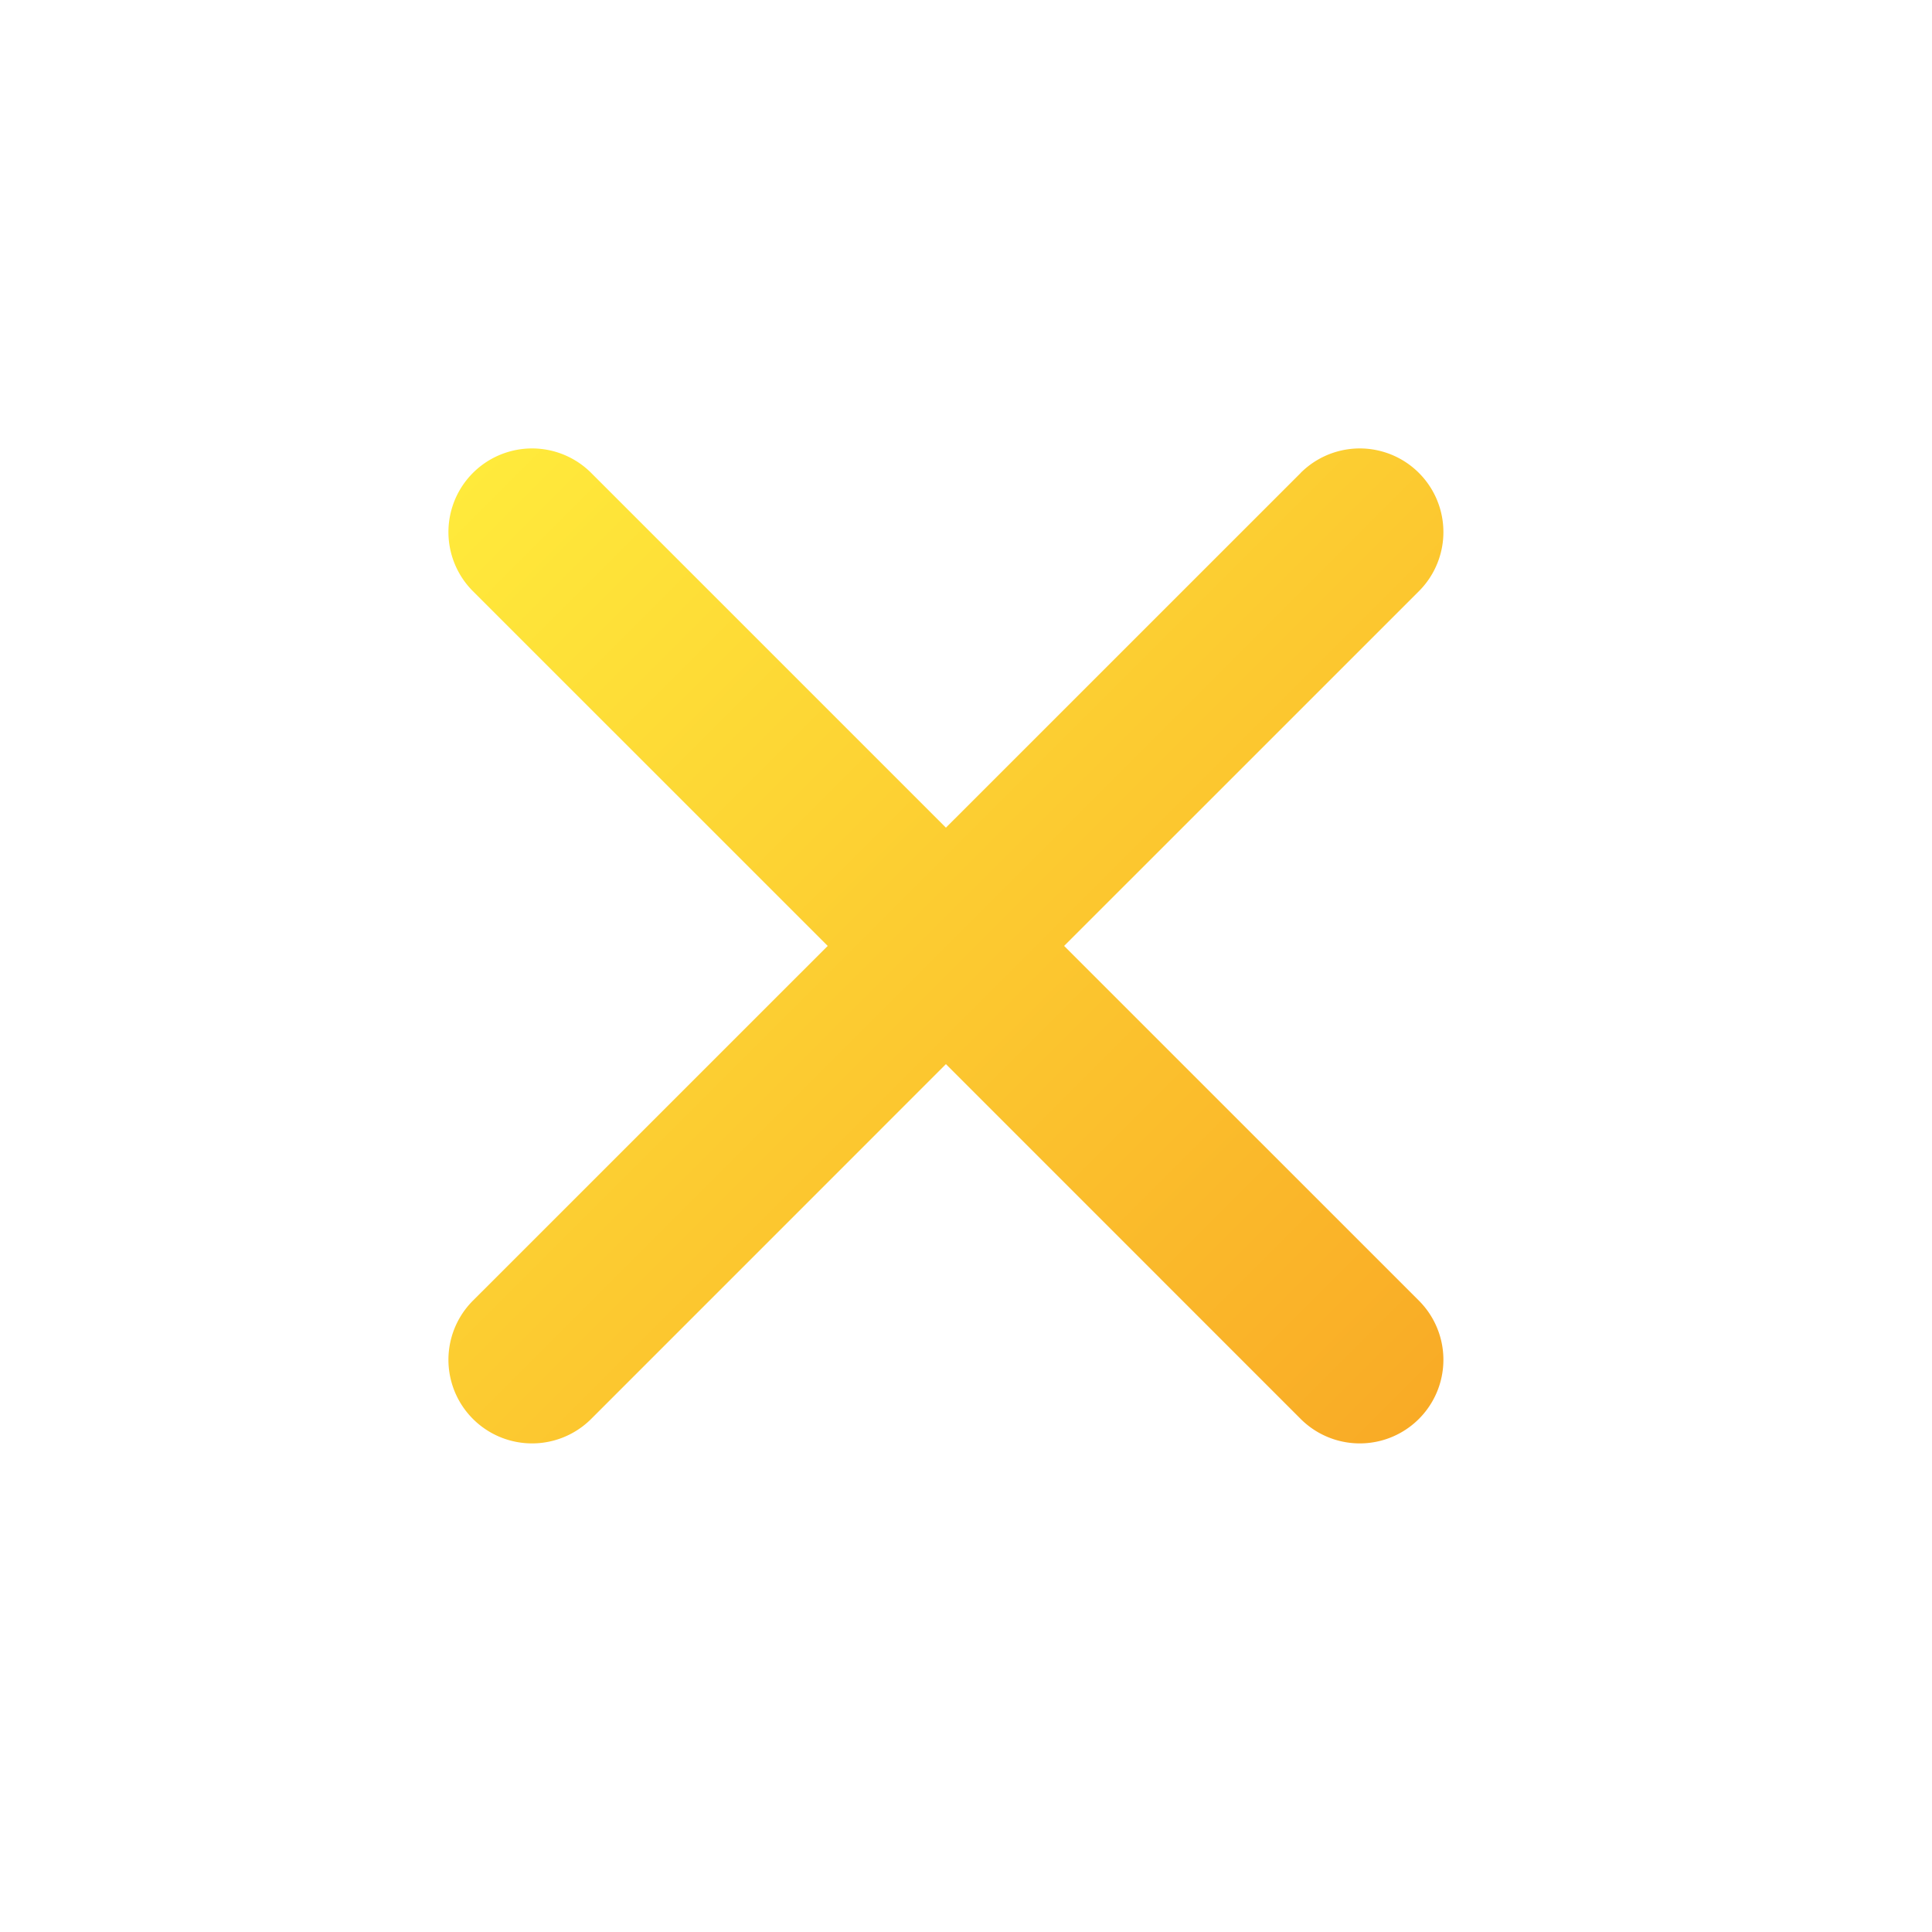
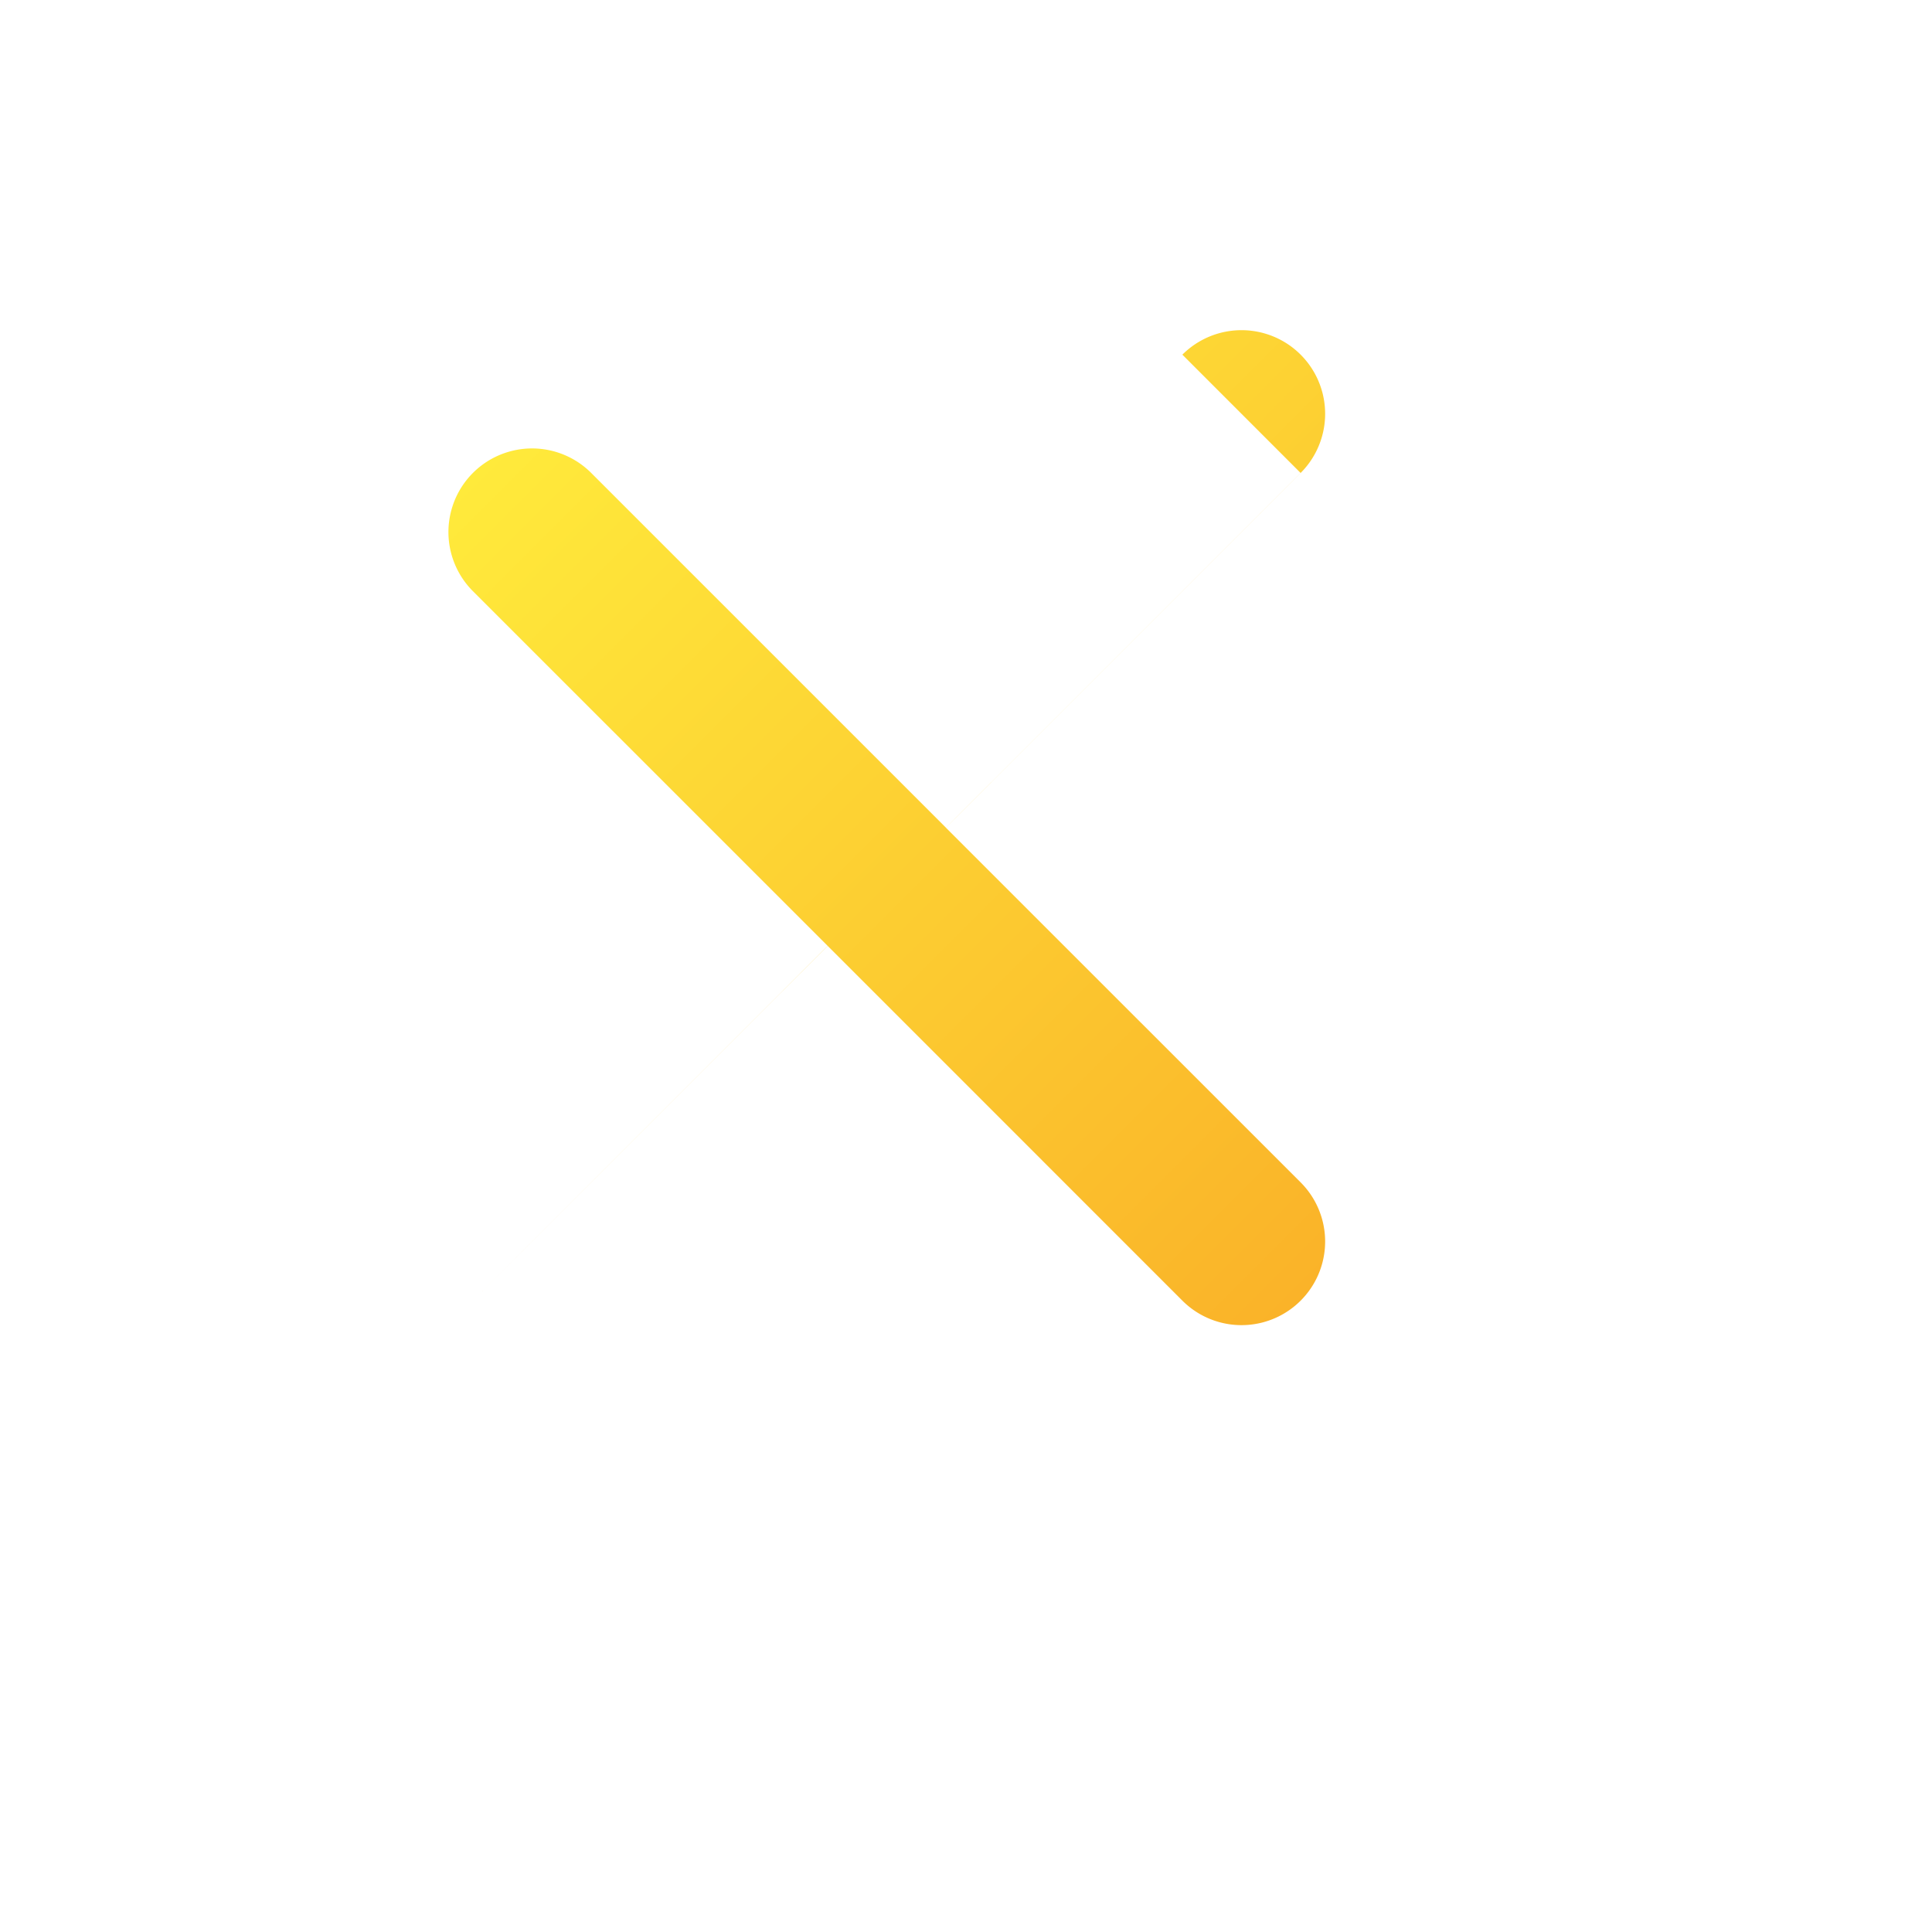
<svg xmlns="http://www.w3.org/2000/svg" width="33" height="33" fill="none">
-   <path fill-rule="evenodd" clip-rule="evenodd" d="M22.216 8.079l-6.059 6.058-6.059-6.059a1.428 1.428 0 10-2.02 2.02l6.06 6.059-6.06 6.059a1.428 1.428 0 102.02 2.02l6.059-6.06 6.059 6.06a1.428 1.428 0 102.02-2.02l-6.06-6.059 6.06-6.059a1.428 1.428 0 10-2.02-2.02z" fill="url(#paint0_linear)" />
+   <path fill-rule="evenodd" clip-rule="evenodd" d="M22.216 8.079l-6.059 6.058-6.059-6.059a1.428 1.428 0 10-2.02 2.02l6.06 6.059-6.06 6.059l6.059-6.06 6.059 6.06a1.428 1.428 0 102.02-2.02l-6.06-6.059 6.06-6.059a1.428 1.428 0 10-2.02-2.02z" fill="url(#paint0_linear)" />
  <defs>
    <linearGradient id="paint0_linear" x1="8.078" y1="8.079" x2="24.235" y2="24.235" gradientUnits="userSpaceOnUse">
      <stop stop-color="#FFEA3B" />
      <stop offset="1" stop-color="#F9AB26" />
    </linearGradient>
  </defs>
</svg>